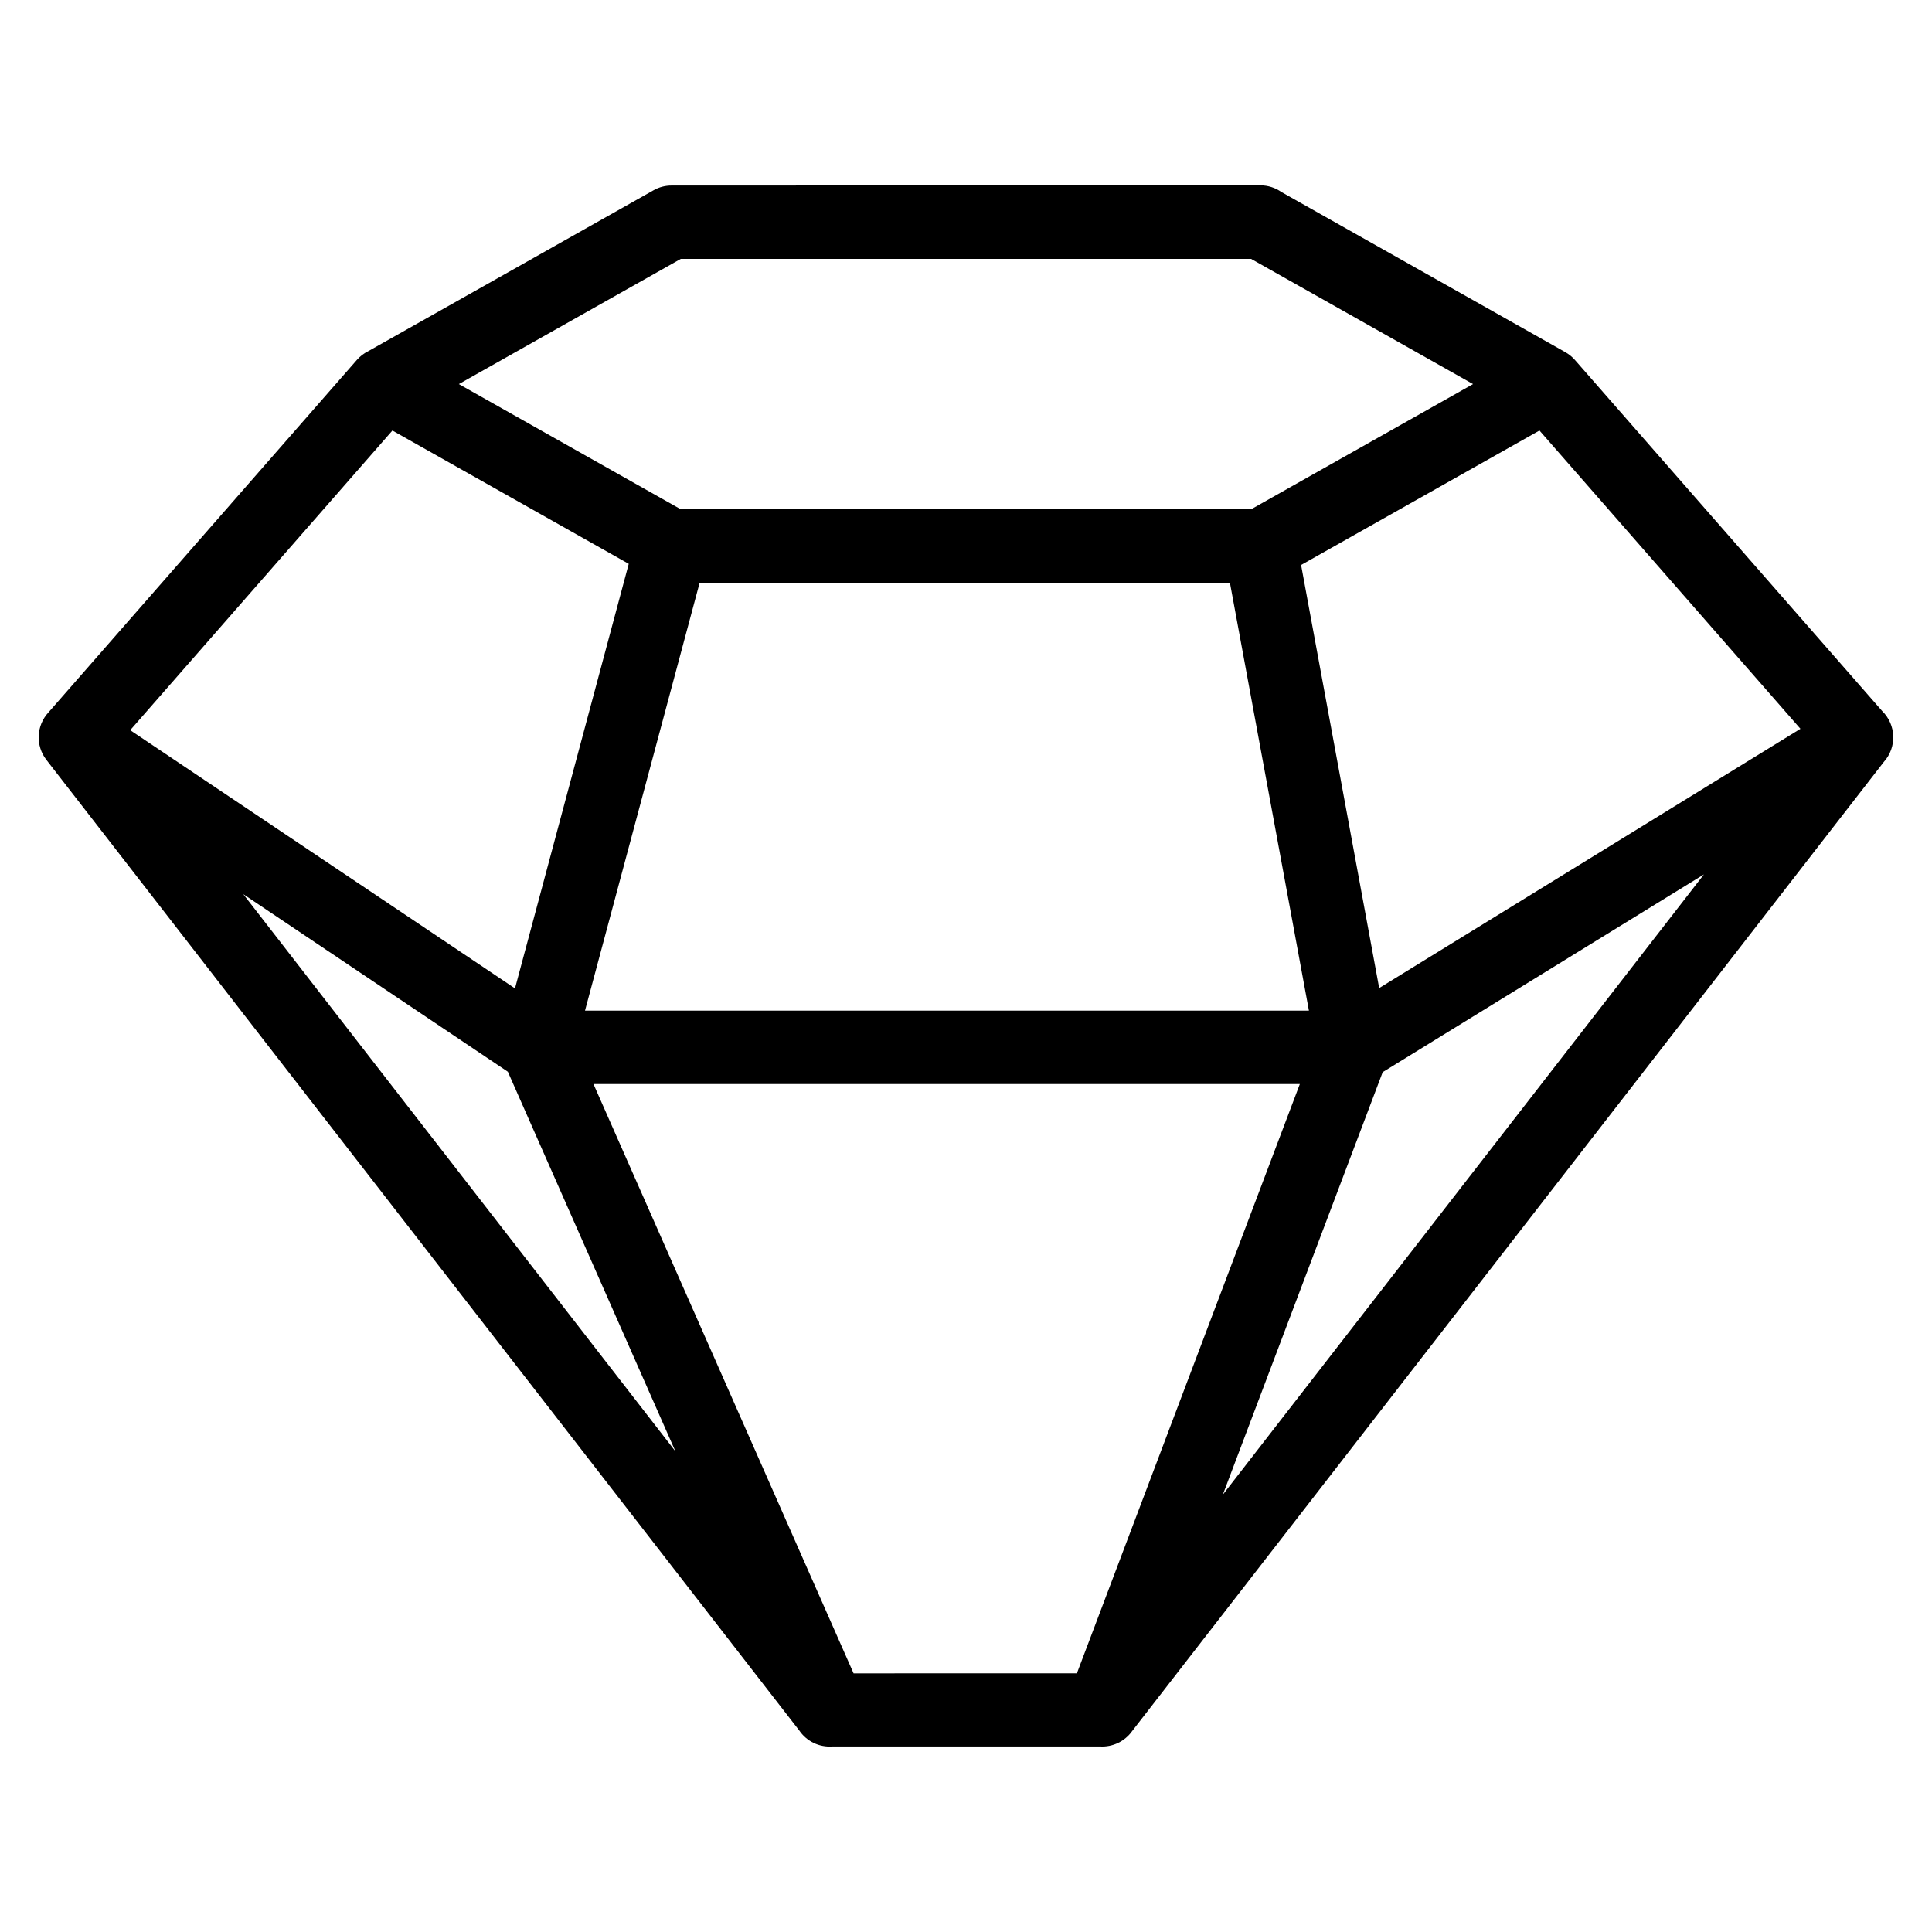
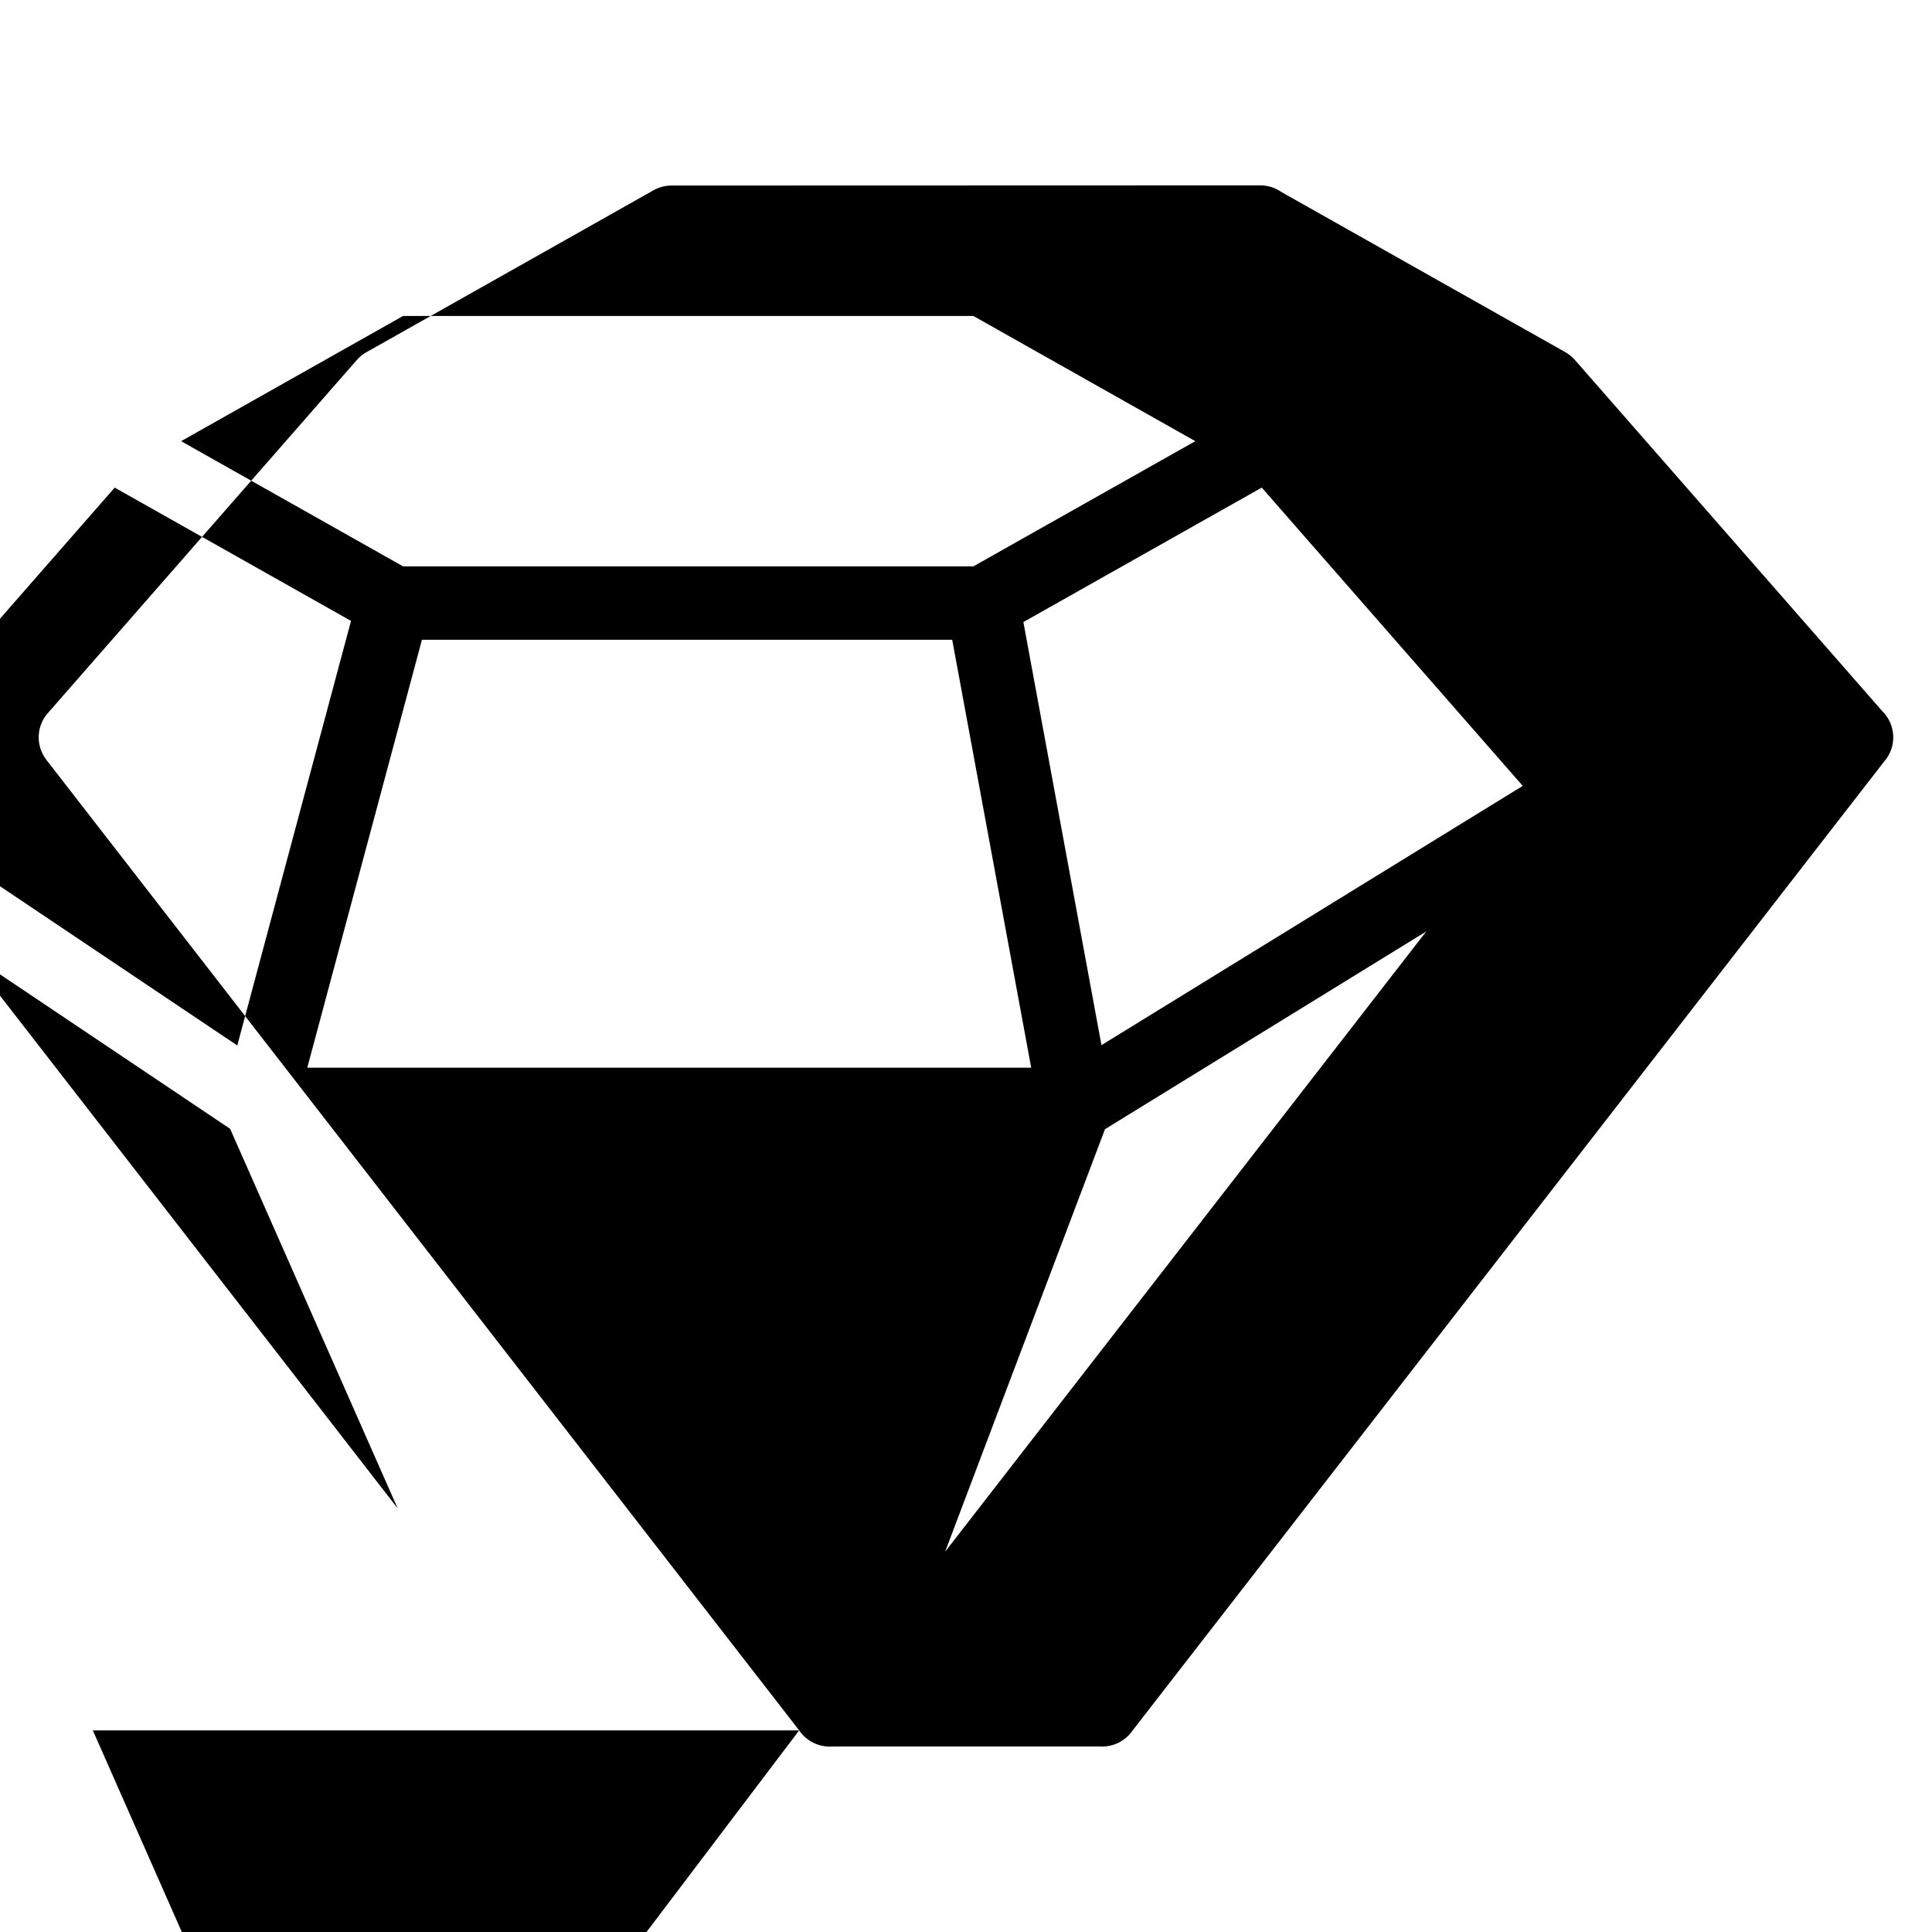
<svg xmlns="http://www.w3.org/2000/svg" fill="#000000" width="800px" height="800px" version="1.1" viewBox="144 144 512 512">
-   <path d="m355.79 602.57-199.52-257.23c-2.898-3.754-2.648-9.086 0.578-12.551l81.73-93.406c0.867-0.992 1.898-1.766 3.016-2.316l75.609-42.648c1.504-0.852 3.137-1.25 4.75-1.25l156.05-0.047c2.082 0 4.012 0.66 5.594 1.773l75.234 42.434c0.98 0.566 1.793 1.215 2.539 2.066l81.422 93.031c3.738 3.641 3.957 9.629 0.418 13.527l-199.2 256.83c-1.945 2.719-5.172 4.25-8.492 4.051h-70.93c-3.438 0.258-6.832-1.344-8.793-4.266zm73.598-15.125 59.078-156.16h-187.19l68.93 156.17zm81.039-159.32-42.367 111.98 127.5-164.38zm-187.44 100.49-44.402-100.59-70.121-47.062zm-144.48-191.11 101.97 68.43 30.145-112.51-62.629-35.328zm120.52 74.324h191.85l-20.934-113.4h-140.53l-30.383 113.4zm210.47-5.981 111.64-68.707-69.164-79.047-63.172 35.633 20.695 112.12zm-243.9-160.06 58.82 33.18h151.13l58.82-33.18-58.82-33.18h-151.13z" />
+   <path d="m355.79 602.57-199.52-257.23c-2.898-3.754-2.648-9.086 0.578-12.551l81.73-93.406c0.867-0.992 1.898-1.766 3.016-2.316l75.609-42.648c1.504-0.852 3.137-1.25 4.75-1.25l156.05-0.047c2.082 0 4.012 0.66 5.594 1.773l75.234 42.434c0.98 0.566 1.793 1.215 2.539 2.066l81.422 93.031c3.738 3.641 3.957 9.629 0.418 13.527l-199.2 256.83c-1.945 2.719-5.172 4.25-8.492 4.051h-70.93c-3.438 0.258-6.832-1.344-8.793-4.266zh-187.19l68.93 156.17zm81.039-159.32-42.367 111.98 127.5-164.38zm-187.44 100.49-44.402-100.59-70.121-47.062zm-144.48-191.11 101.97 68.43 30.145-112.51-62.629-35.328zm120.52 74.324h191.85l-20.934-113.4h-140.53l-30.383 113.4zm210.47-5.981 111.64-68.707-69.164-79.047-63.172 35.633 20.695 112.12zm-243.9-160.06 58.82 33.18h151.13l58.82-33.18-58.82-33.18h-151.13z" />
</svg>